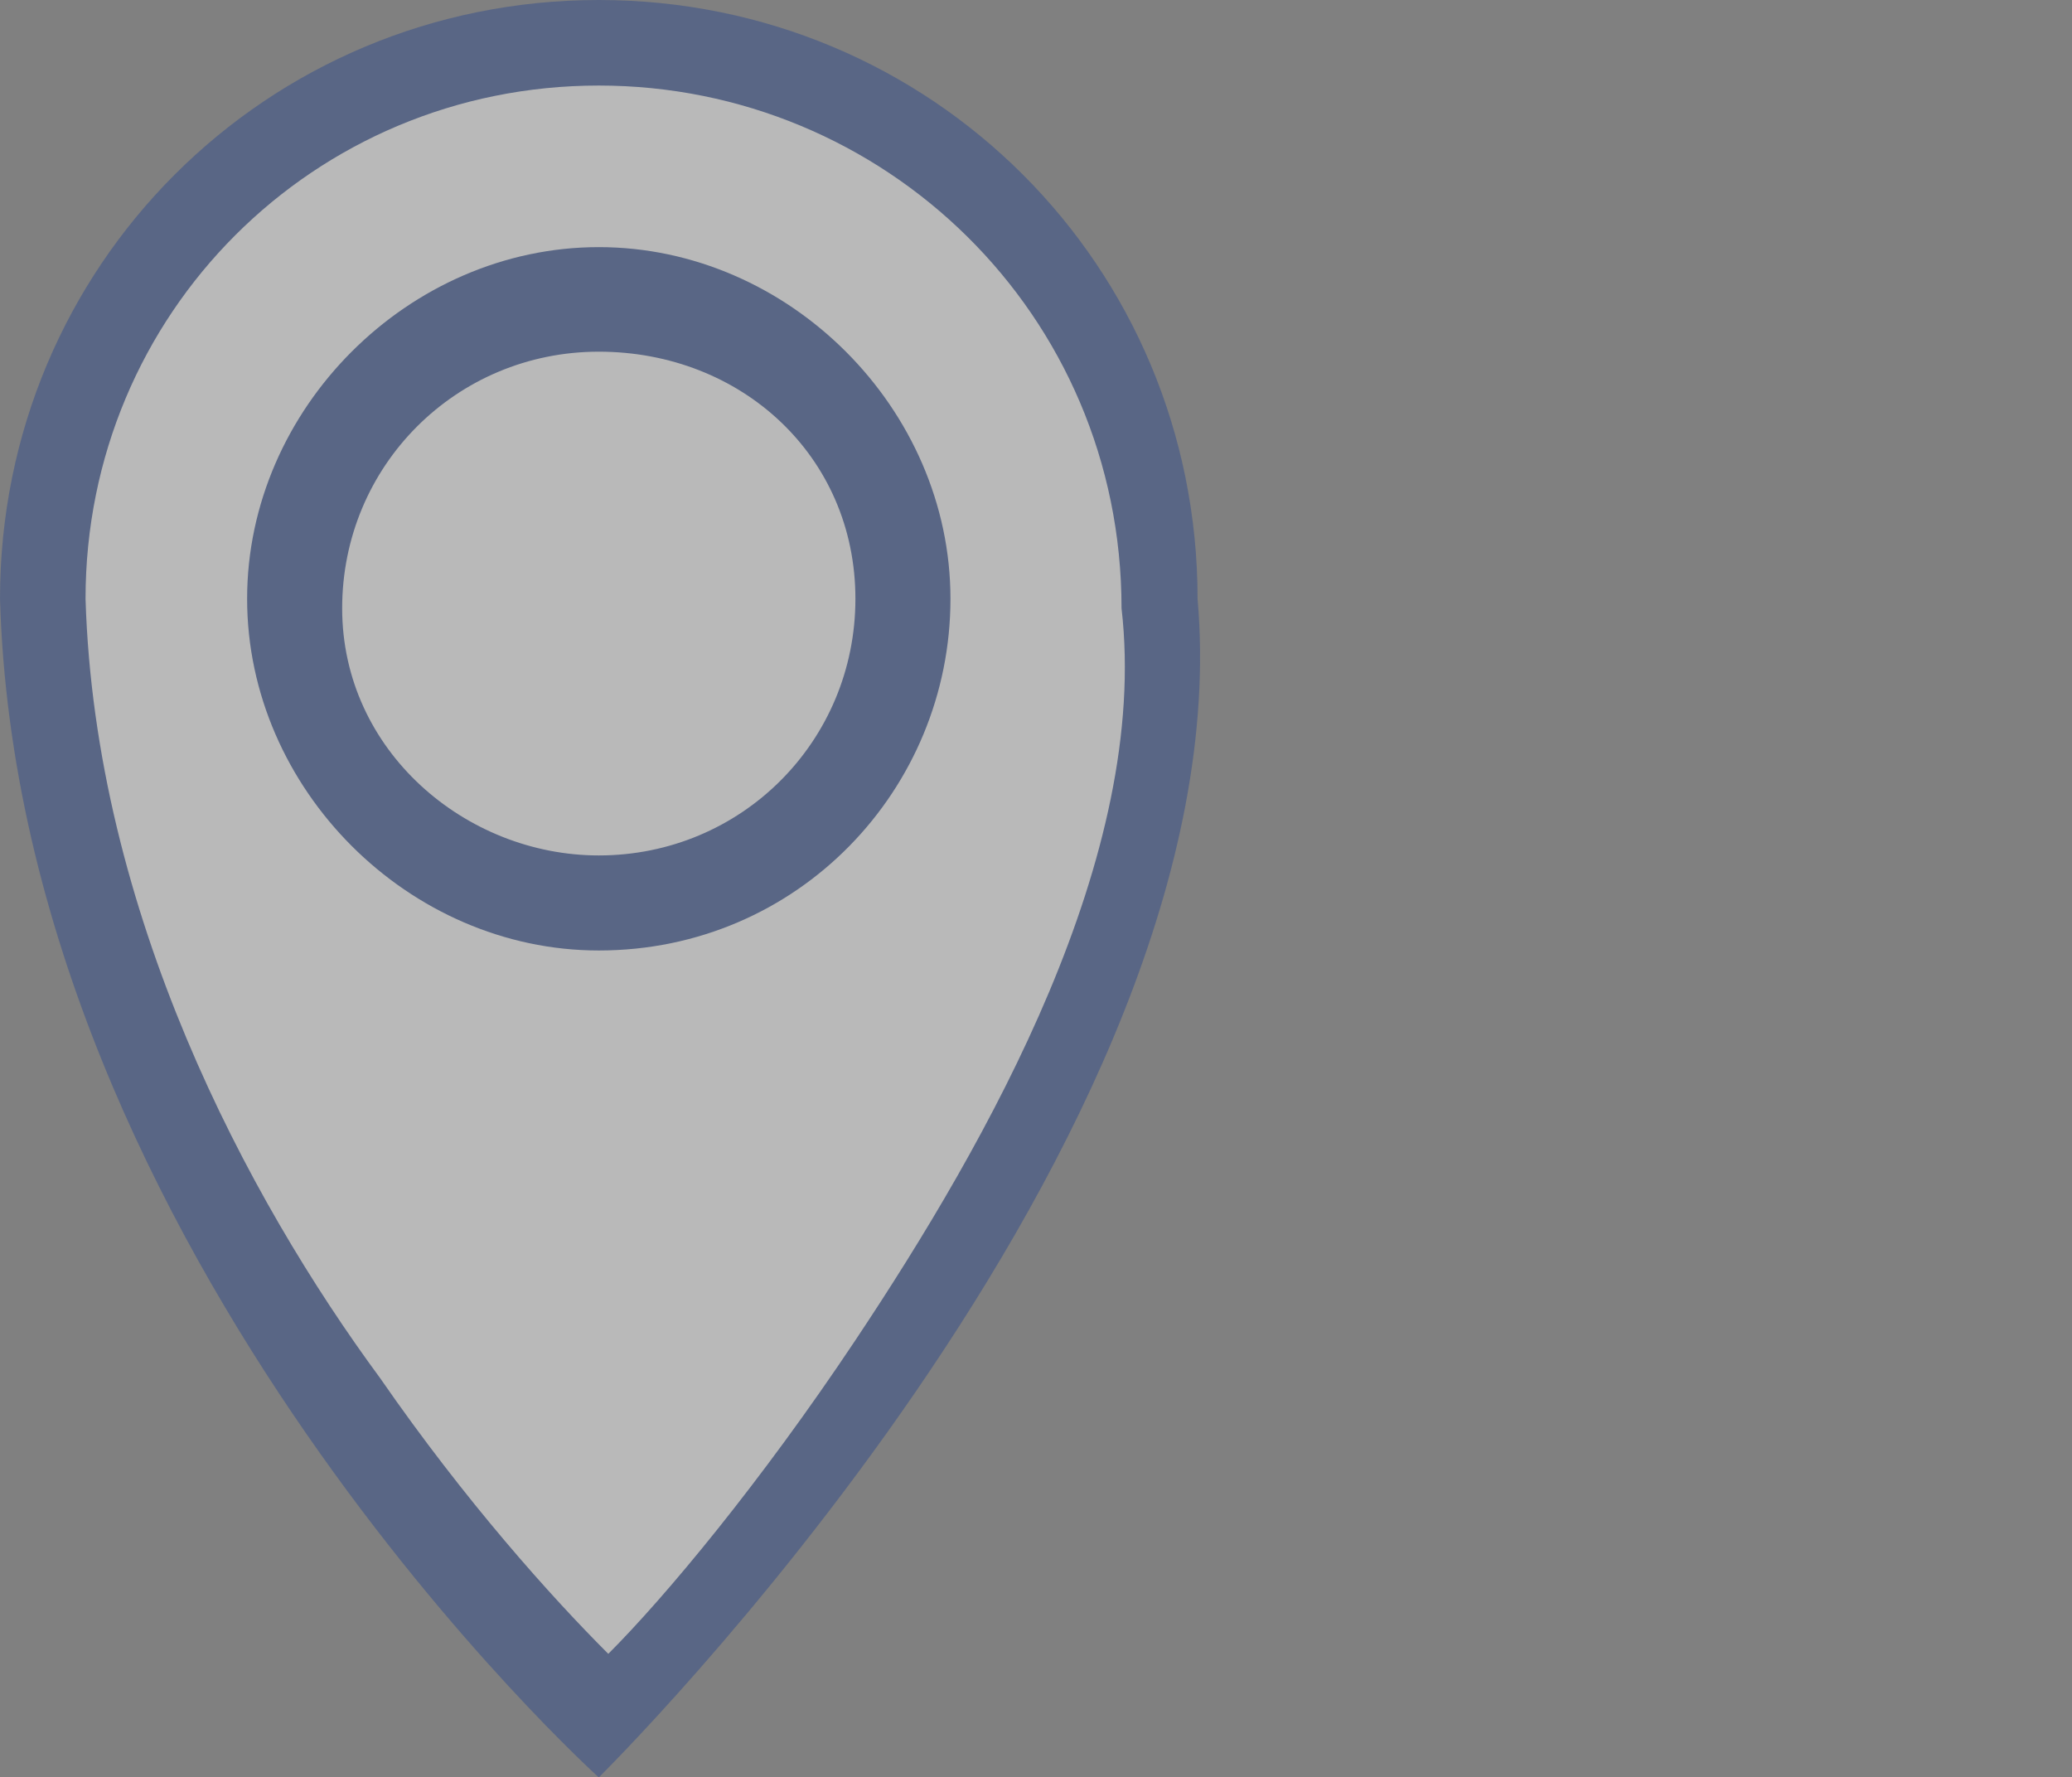
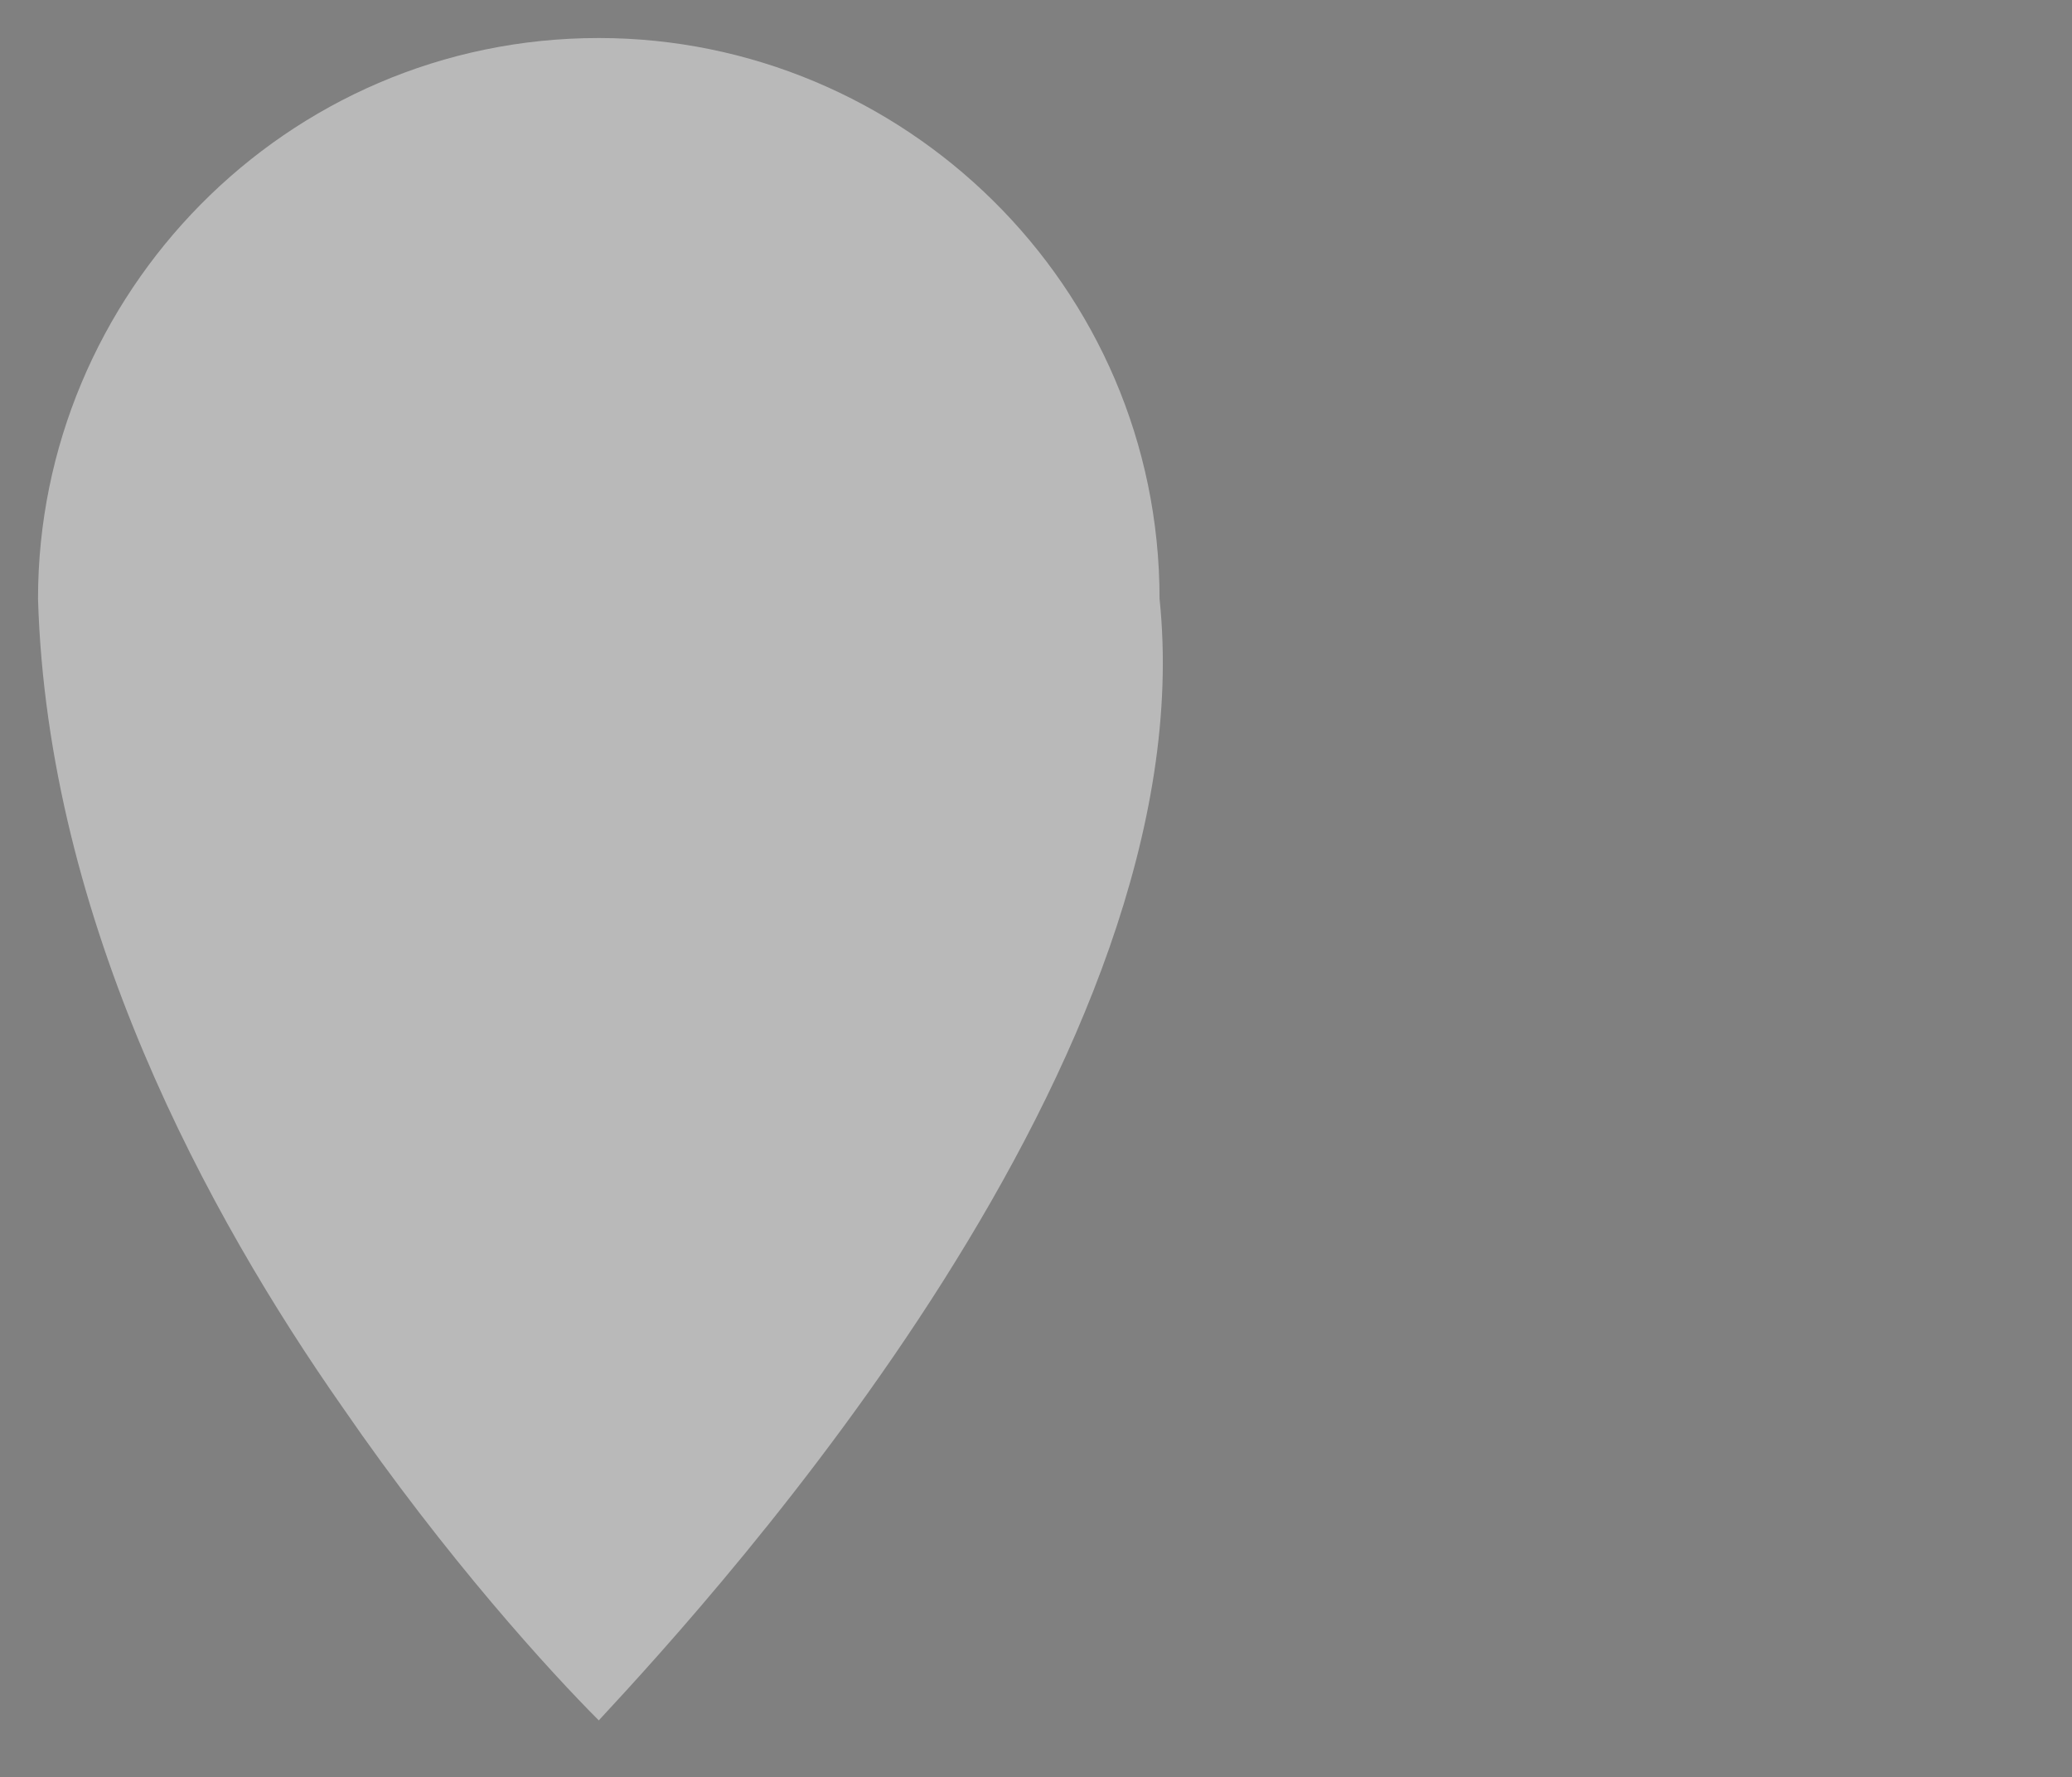
<svg xmlns="http://www.w3.org/2000/svg" version="1.1" id="Layer_1" x="0px" y="0px" viewBox="0 0 21.8 18.7" style="enable-background:new 0 0 21.8 18.7;" xml:space="preserve">
  <rect x="0" y="0" width="21.8" height="18.7" fill="#808080" stroke="none" />
  <style type="text/css">
	.st0{opacity:0.45;}
	.st1{fill:#FFFFFF;}
	.st2{fill:#2B478B;}
</style>
  <g id="Group_92" class="st0">
    <g id="Path_112">
      <g>
        <path class="st1" d="M6.3,18.1c-0.5-0.5-1.6-1.7-2.7-3.3c-1.4-2-3.1-5.1-3.2-8.5c0-3.2,2.6-5.9,5.9-5.9c3.2,0,5.9,2.6,5.9,5.9v0     l0,0C12.7,11.1,7.6,16.7,6.3,18.1z" />
      </g>
      <g>
-         <path class="st2" d="M6.3,0.9c-3,0-5.4,2.4-5.4,5.4C1,9.6,2.6,12.6,4,14.5c0.9,1.3,1.8,2.3,2.4,2.9C7,16.8,8,15.6,9,14.1     c1.4-2.1,3.1-5.1,2.8-7.7l0,0v0C11.8,3.3,9.3,0.9,6.3,0.9 M6.3,0c3.5,0,6.3,2.8,6.3,6.3c0.5,5.7-6.3,12.4-6.3,12.4     S0.2,13.2,0,6.3C0,2.8,2.8,0,6.3,0z" />
-       </g>
+         </g>
    </g>
    <g id="Ellipse_9" transform="translate(3 3)">
      <g>
-         <circle class="st1" cx="3.3" cy="3.3" r="3.6" />
-       </g>
+         </g>
      <g>
-         <path class="st2" d="M3.3,7c-2,0-3.7-1.7-3.7-3.7s1.7-3.7,3.7-3.7S7,1.3,7,3.3S5.4,7,3.3,7z M3.3,0.7c-1.5,0-2.7,1.2-2.7,2.7     S1.9,6,3.3,6C4.8,6,6,4.8,6,3.3S4.8,0.7,3.3,0.7z" />
-       </g>
+         </g>
    </g>
  </g>
</svg>